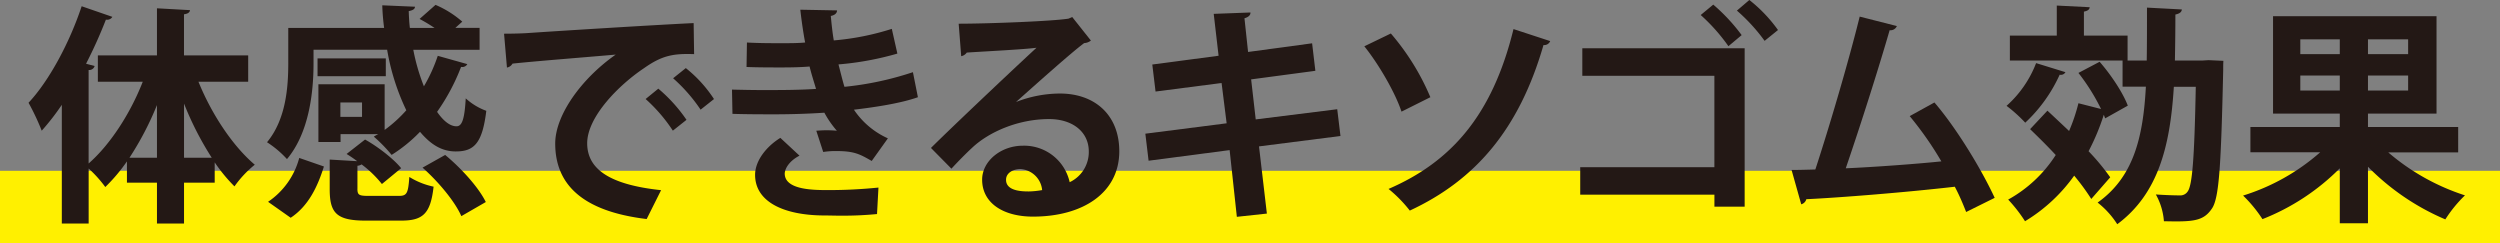
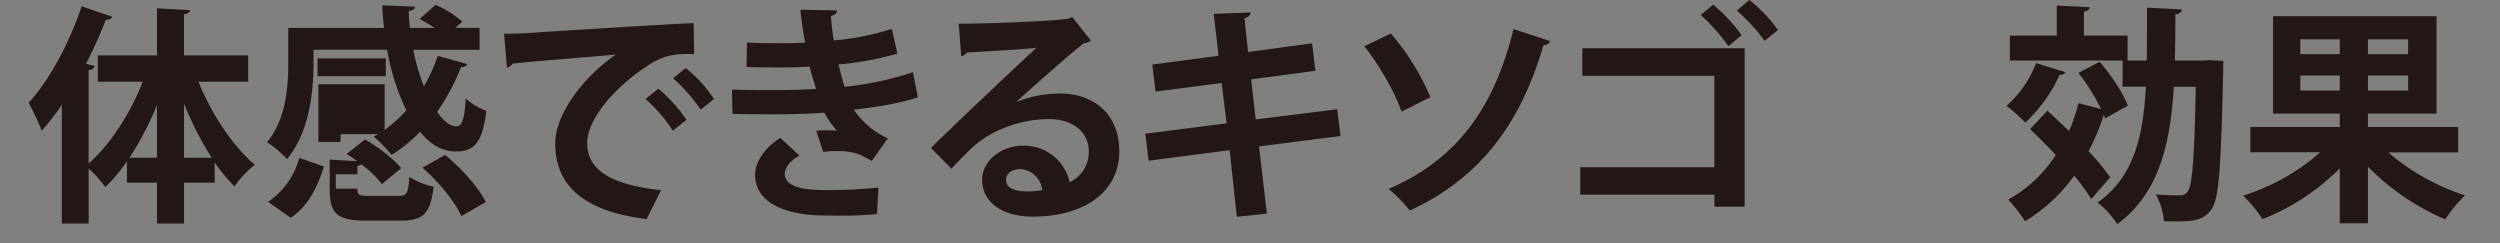
<svg xmlns="http://www.w3.org/2000/svg" width="692.83" height="67.34" viewBox="0 0 692.83 67.34">
  <rect x="0" y="0" width="692.83" height="67.34" fill="#808080" stroke="none" />
  <defs>
    <style>
      .a {
        fill: #fff000;
      }

      .b {
        fill: #231815;
      }
    </style>
  </defs>
  <title>名称未設定-9</title>
  <g>
-     <rect class="a" y="47.34" width="692.83" height="20" />
    <g>
      <path class="b" d="M68.78,22.65H55c3.65,9,9.47,17.79,15.61,23a29.64,29.64,0,0,0-5.63,6A44.51,44.51,0,0,1,59.5,45v5.63H51V61.95H43.5V50.62H35.18V44.73a48,48,0,0,1-6,7.1,34,34,0,0,0-4.61-5.12V61.95H17.13V29.05a66.3,66.3,0,0,1-5.57,7.17,65.16,65.16,0,0,0-3.65-7.74c5.63-6,11.33-16.51,14.72-26.75l8.51,2.94a1.69,1.69,0,0,1-1.79.77,130.08,130.08,0,0,1-5.5,12.22l2.37,0.64a1.52,1.52,0,0,1-1.66,1.09V45.31c6-5.25,11.58-13.89,15-22.65H27.12V15.36H43.5V2.3l9.15,0.51c-0.06.58-.51,1-1.66,1.15V15.36H68.78v7.29ZM43.5,29.12a84.68,84.68,0,0,1-7.62,14.59H43.5V29.12ZM51,43.71h7.68a87.23,87.23,0,0,1-7.68-15v15Z" />
-       <path class="b" d="M86.89,13.82V17.6c0,7.94-1.22,19.2-7.36,26.49A27.67,27.67,0,0,0,74,39.42c5.31-6.4,5.89-15.42,5.89-22V7.74h26.56c-0.26-2-.45-4.16-0.51-6.27L115,1.86c0,0.64-.58,1-1.73,1.22,0.06,1.54.13,3.13,0.32,4.67h6.85a47.42,47.42,0,0,0-4.16-2.5l4.42-3.9A27.84,27.84,0,0,1,128.11,6l-1.92,1.73h6.72v6.08H114.54a55.23,55.23,0,0,0,2.94,10.11,43.84,43.84,0,0,0,3.84-8.45l8.19,2.3a1.59,1.59,0,0,1-1.73.77A56.81,56.81,0,0,1,121.13,31c1.73,2.5,3.58,4,5.38,4,1.6,0,2.24-2.18,2.56-7.74a17,17,0,0,0,5.7,3.45c-1.09,9-3.39,11.26-8.45,11.26-3.84,0-6.91-1.86-9.92-5.44a41.53,41.53,0,0,1-7.87,6.4,40.77,40.77,0,0,0-4.93-5.06c0.38-.26.77-0.45,1.22-0.7H94.38v2.18H88.24v-16H106.6V36a37,37,0,0,0,6-5.44,63,63,0,0,1-5.31-16.77H86.89Zm2.88,32.32C88,51.77,85.48,57.08,80.56,60.35l-6.27-4.42a21.23,21.23,0,0,0,8.64-12.16Zm17.15-29.95v4.93H88V16.19h18.94ZM99.05,52.29c0,1.79.45,2,3.26,2h8.19c2.24,0,2.62-.64,2.94-5.25a20.88,20.88,0,0,0,6.72,2.69c-0.83,7.55-3,9.41-9,9.41h-9.79c-8.13,0-10-2.11-10-8.7V44.22l7.62,0.45a35.29,35.29,0,0,0-2.94-2l5.12-4c3.58,2,7.94,5.38,10,7.94L105.84,51a30.79,30.79,0,0,0-5.63-5.44,2.43,2.43,0,0,1-1.15.38v6.34Zm1.28-19.9v-4h-6v4h6ZM127.85,59.9c-1.73-4-6.34-9.54-10.75-13.44l6.27-3.52c4.48,3.71,9.28,9,11.26,13.05Z" />
+       <path class="b" d="M86.89,13.82V17.6c0,7.94-1.22,19.2-7.36,26.49A27.67,27.67,0,0,0,74,39.42c5.31-6.4,5.89-15.42,5.89-22V7.74h26.56c-0.26-2-.45-4.16-0.51-6.27L115,1.86c0,0.64-.58,1-1.73,1.22,0.06,1.54.13,3.13,0.32,4.67h6.85a47.42,47.42,0,0,0-4.16-2.5l4.42-3.9A27.84,27.84,0,0,1,128.11,6l-1.92,1.73h6.72v6.08H114.54a55.23,55.23,0,0,0,2.94,10.11,43.84,43.84,0,0,0,3.84-8.45l8.19,2.3a1.59,1.59,0,0,1-1.73.77A56.81,56.81,0,0,1,121.13,31c1.73,2.5,3.58,4,5.38,4,1.6,0,2.24-2.18,2.56-7.74a17,17,0,0,0,5.7,3.45c-1.09,9-3.39,11.26-8.45,11.26-3.84,0-6.91-1.86-9.92-5.44a41.53,41.53,0,0,1-7.87,6.4,40.77,40.77,0,0,0-4.93-5.06c0.38-.26.77-0.45,1.22-0.7H94.38v2.18H88.24v-16H106.6V36a37,37,0,0,0,6-5.44,63,63,0,0,1-5.31-16.77H86.89Zm2.88,32.32C88,51.77,85.48,57.08,80.56,60.35l-6.27-4.42a21.23,21.23,0,0,0,8.64-12.16Zm17.15-29.95v4.93H88V16.19h18.94ZM99.05,52.29c0,1.79.45,2,3.26,2h8.19c2.24,0,2.62-.64,2.94-5.25a20.88,20.88,0,0,0,6.72,2.69c-0.83,7.55-3,9.41-9,9.41h-9.79c-8.13,0-10-2.11-10-8.7V44.22l7.62,0.45a35.29,35.29,0,0,0-2.94-2l5.12-4c3.58,2,7.94,5.38,10,7.94L105.84,51a30.79,30.79,0,0,0-5.63-5.44,2.43,2.43,0,0,1-1.15.38v6.34Zv-4h-6v4h6ZM127.85,59.9c-1.73-4-6.34-9.54-10.75-13.44l6.27-3.52c4.48,3.71,9.28,9,11.26,13.05Z" />
      <path class="b" d="M139.69,9.34c2,0,4.93-.06,6.72-0.19,7.36-.51,35-2.24,45.82-2.75L192.36,15c-5.7-.19-8.83.32-13.89,3.9-7,4.67-15.74,13.5-15.74,20.8s6.46,11.52,20.48,13l-4,8c-18.17-2.18-25.34-9.86-25.34-20.93,0-7.81,7.17-17.92,16.77-24.64-7.94.7-22.72,1.86-28.61,2.5a2.17,2.17,0,0,1-1.54,1.09Zm42.75,15.23a42.81,42.81,0,0,1,7.81,8.64l-3.78,3a44.22,44.22,0,0,0-7.55-8.77Zm7.62-5.7a36.26,36.26,0,0,1,7.81,8.58l-3.71,2.94a45.3,45.3,0,0,0-7.62-8.7Z" />
      <path class="b" d="M254.38,26.94c-4.48,1.6-11.2,2.69-17.73,3.46a22.36,22.36,0,0,0,9.41,7.94l-4.48,6.27c-3.33-1.92-4.86-2.75-9.92-2.75a21.67,21.67,0,0,0-3.52.26l-1.92-5.89c0.83-.06,1.86-0.13,2.88-0.13s2,0.06,2.82.13a26.74,26.74,0,0,1-3.46-5c-4.67.32-9.73,0.45-13.76,0.45-3.14,0-7.74,0-11.71-.13l-0.13-6.72c2.56,0.06,5.63.13,8.51,0.13,4.93,0,9.86,0,14.78-.32-0.45-1.54-1.28-4.1-1.79-6.21-2.11.19-4.93,0.26-7.36,0.26-3.52,0-7,0-10.11-.13L207,11.78c3.39,0.19,6.78.19,9.73,0.19,1.92,0,4.48,0,6.4-.19-0.51-2.62-1-6.08-1.34-9.09l10.18,0.19c0,0.77-.64,1.34-1.73,1.54,0.19,2,.45,4.61.83,6.78A72.75,72.75,0,0,0,247.15,8l1.54,6.85a82.81,82.81,0,0,1-16.32,3c0.58,2.18,1.15,4.61,1.66,6.21A87,87,0,0,0,253,20ZM243.05,59.32a97.87,97.87,0,0,1-10.18.45c-1.47,0-3.07-.06-4.86-0.06-11.07-.13-18.75-3.9-18.75-11.26,0-4,3.26-7.94,7-10.24l5.31,4.93c-2.62,1.34-4,3.33-4.1,4.93,0,4.42,7.36,4.61,11.9,4.61a137.38,137.38,0,0,0,14.08-.7Z" />
      <path class="b" d="M281.52,28.29a33.74,33.74,0,0,1,12.22-2.37c9.73,0,16.45,6,16.45,16,0,11.46-10,18.11-23.93,18.11-8.26,0-14.08-3.78-14.08-10.24,0-5.18,5.25-9.41,11.26-9.41a12.91,12.91,0,0,1,13,10.11A9.23,9.23,0,0,0,301.74,42c0-5.5-4.54-9-11-9-8.7,0-16.77,3.65-21.31,7.93-1.54,1.41-4.1,4-5.76,5.82L258,41c4.54-4.54,20.67-19.84,29.25-27.77-3.14.45-14.21,1-19.33,1.34a2.39,2.39,0,0,1-1.54,1l-0.7-9c8.19,0,26.24-.7,30.46-1.41l1-.45,5.18,6.53a3.23,3.23,0,0,1-1.86.7c-3.33,2.43-13.63,11.65-18.88,16.32v0.06Zm3.39,24.77a23.69,23.69,0,0,0,3.9-.38,6.42,6.42,0,0,0-6-5.82c-2.11,0-4,1.09-4,2.94C278.77,52.8,282.8,53.05,284.91,53.05Z" />
      <path class="b" d="M348.91,40.57l2.18,18.62-8.32.9-2-18.49-22.46,2.94-0.9-7.49,22.53-2.88L338.54,23l-18.3,2.37-0.9-7.49,18.37-2.43L336.36,3.84l10.18-.38c0.06,0.64-.45,1.28-1.66,1.6l1,9.34L363.63,12l0.9,7.62L346.73,22,348,33.09l22.59-2.82,0.9,7.42Z" />
      <path class="b" d="M385.45,9.28A66.64,66.64,0,0,1,396.4,26.94l-8,4c-1.66-5.06-6.14-12.93-10.3-18.11Zm44.16,2.11a1.77,1.77,0,0,1-1.86,1.09C421,35.84,408.88,49.92,390.7,58.36a36.94,36.94,0,0,0-5.89-6C402,44.92,413.55,32.13,419.44,8.06Z" />
      <path class="b" d="M483.5,13.38v43.9h-8.38V53.95H437.93V46.33h37.18V21H438.51V13.38h45ZM474.8,1.28a50.73,50.73,0,0,1,7.87,8.45L479,12.8a50.9,50.9,0,0,0-7.68-8.64Zm10-1.28a40.36,40.36,0,0,1,7.94,8.32l-3.71,3a49.52,49.52,0,0,0-7.68-8.38Z" />
-       <path class="b" d="M544.88,58.75c-1-2.56-2-4.86-3.14-7-14,1.6-31.68,3-41.15,3.46a2,2,0,0,1-1.41,1.41L496.5,47.1c1.86,0,4.1-.06,6.59-0.13,3.9-11.9,9.28-30.14,12.29-42.37l10.3,2.62a1.88,1.88,0,0,1-2,1.15c-3.13,10.82-8,26.11-12.16,38.27,7.55-.32,19.77-1.21,26.49-1.92a93.9,93.9,0,0,0-8.77-12.54l6.85-3.78c6.33,7.36,13.25,18.94,16.7,26.43Z" />
      <path class="b" d="M572.4,20a1.43,1.43,0,0,1-1.6.7A41.54,41.54,0,0,1,561.26,34a40.52,40.52,0,0,0-5.18-4.67,30.47,30.47,0,0,0,8.19-11.84Zm9.47-2.88c3.2,3.65,6.53,8.7,7.81,12.16l-6.27,3.52-0.38-1a62.16,62.16,0,0,1-4.22,10.11,62.42,62.42,0,0,1,6,7.23c-1.92,2.18-3.58,4.1-5.25,6a60,60,0,0,0-4.74-6.46A45.67,45.67,0,0,1,561.2,61.31a41.23,41.23,0,0,0-4.67-6,36.78,36.78,0,0,0,13.18-12.35c-2.37-2.56-4.86-5-7.1-7.17l4.8-5.12c1.86,1.73,3.9,3.65,6,5.63A49.44,49.44,0,0,0,576,28.61l6.27,1.6a56.14,56.14,0,0,0-6.27-10Zm30.21-.45,4.1,0.19c-0.06.7-.06,1.66-0.06,2.56C615.53,45.76,615,54.91,613,57.79c-2.37,3.52-5.18,3.71-13.31,3.52a17.79,17.79,0,0,0-2.24-7.42c2.75,0.19,5.31.26,6.59,0.26a2.43,2.43,0,0,0,2.24-1.09c1.28-1.73,1.86-9.22,2.24-29h-6.08c-1,16.19-4.22,29.57-15.68,38.08a24,24,0,0,0-5.44-6c9.86-7,12.61-17.85,13.37-32.12h-6.46V16.77H557V9.86H570V1.54L579.12,2c-0.06.64-.51,1-1.6,1.22V9.86h12.1v6.91h5.31C595,12.16,595,7.29,595,2.11l9.66,0.51c-0.06.7-.58,1.15-1.79,1.41,0,4.35-.06,8.64-0.13,12.74h7.68Z" />
      <path class="b" d="M681.2,42.24H661.87a61.72,61.72,0,0,0,21.25,11.9,36.36,36.36,0,0,0-5.44,6.66,66.5,66.5,0,0,1-21.44-14.59V61.88h-7.81V46.65A62.42,62.42,0,0,1,627,60.73a37,37,0,0,0-5.37-6.53,58.65,58.65,0,0,0,21.37-12H623.66v-7h24.77V31.49h-18.5v-27h45.31v27h-19V35.2h25v7ZM637.49,10.88V15h10.94v-4.1H637.49Zm0,14.21h10.94V20.93H637.49v4.16ZM667.37,15v-4.1H656.24V15h11.13Zm0,10.11V20.93H656.24v4.16h11.13Z" />
    </g>
  </g>
</svg>